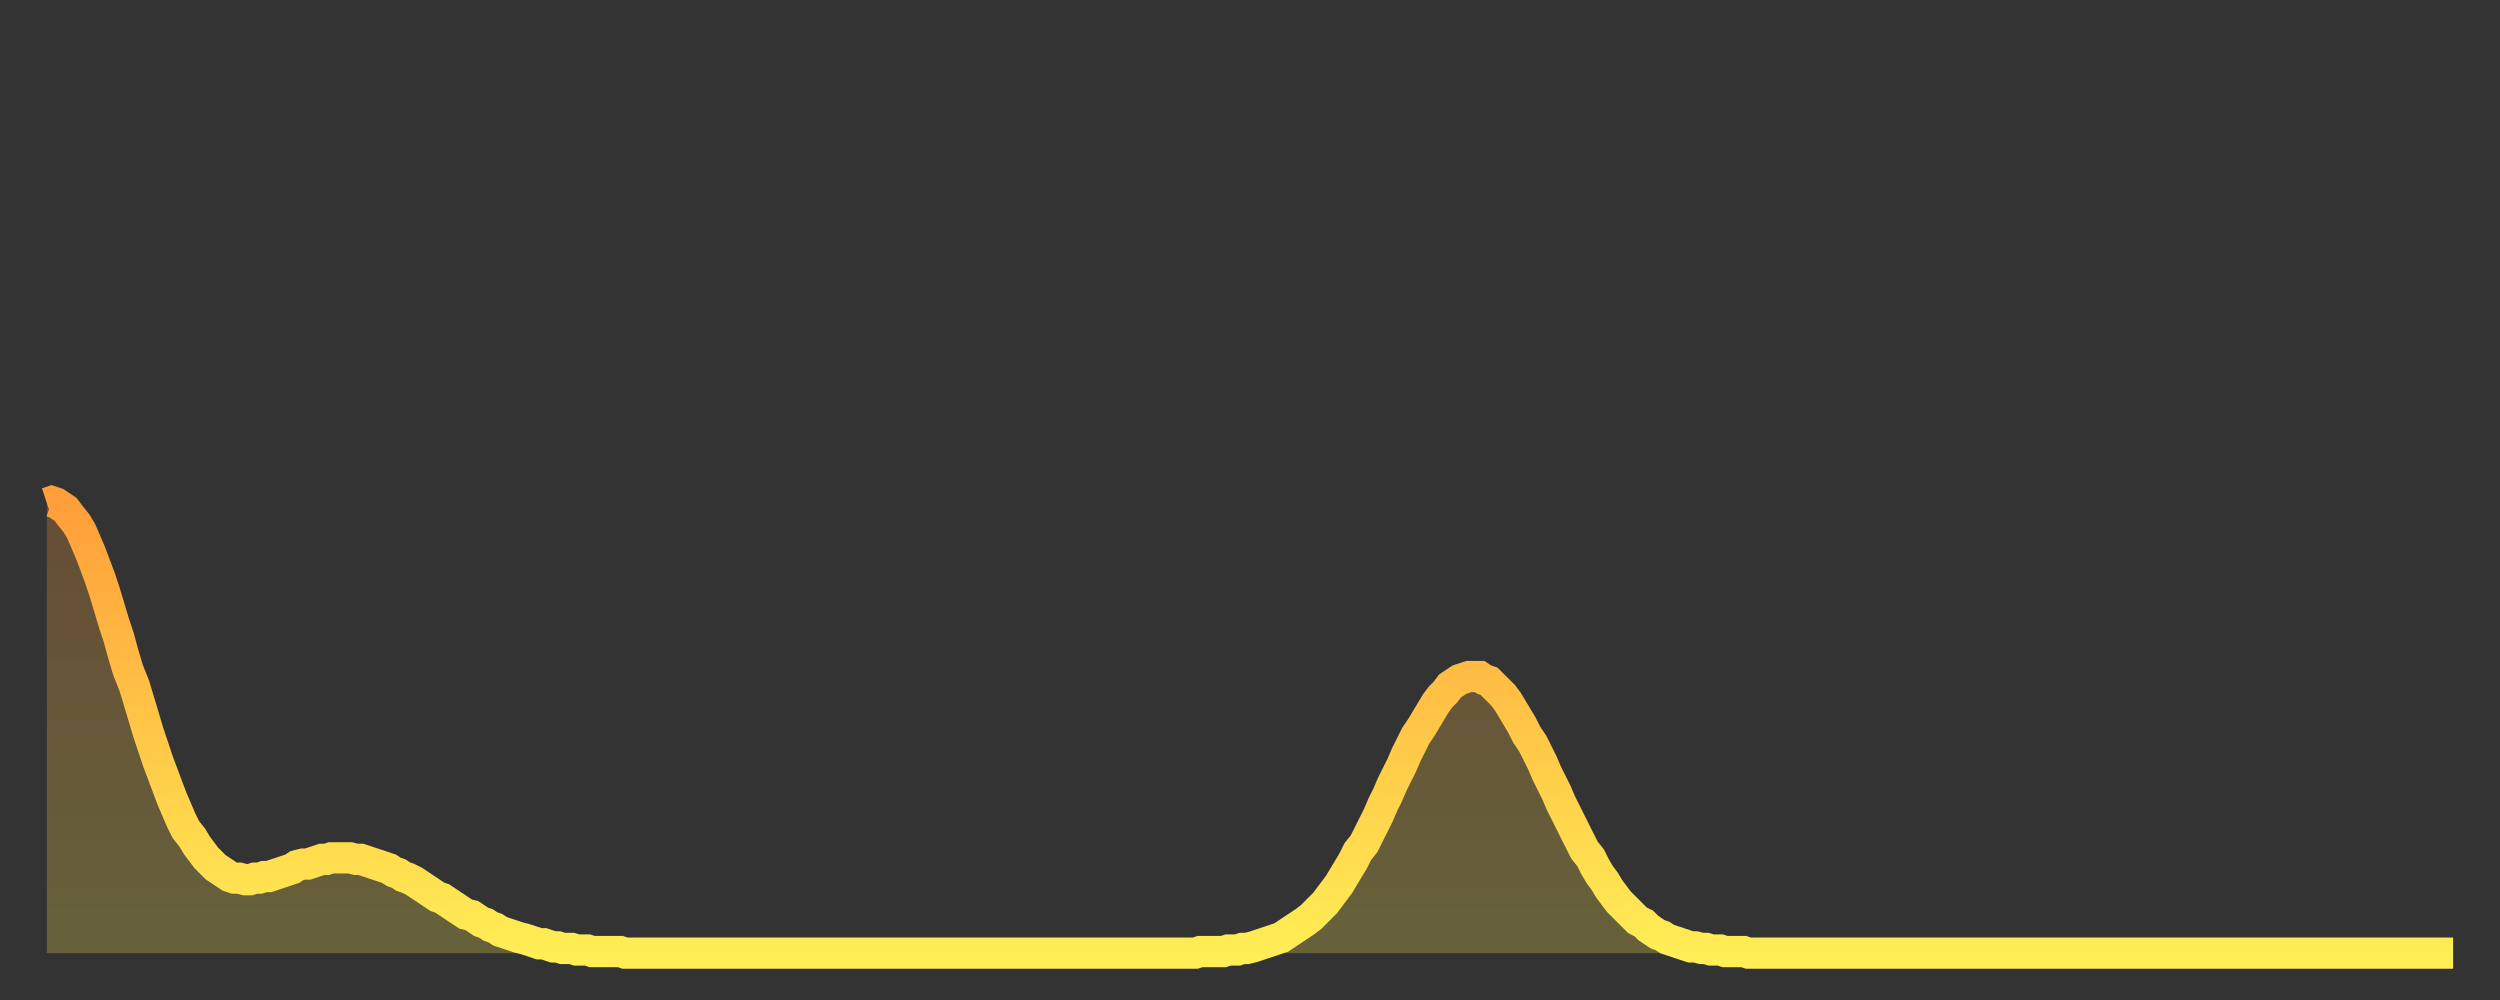
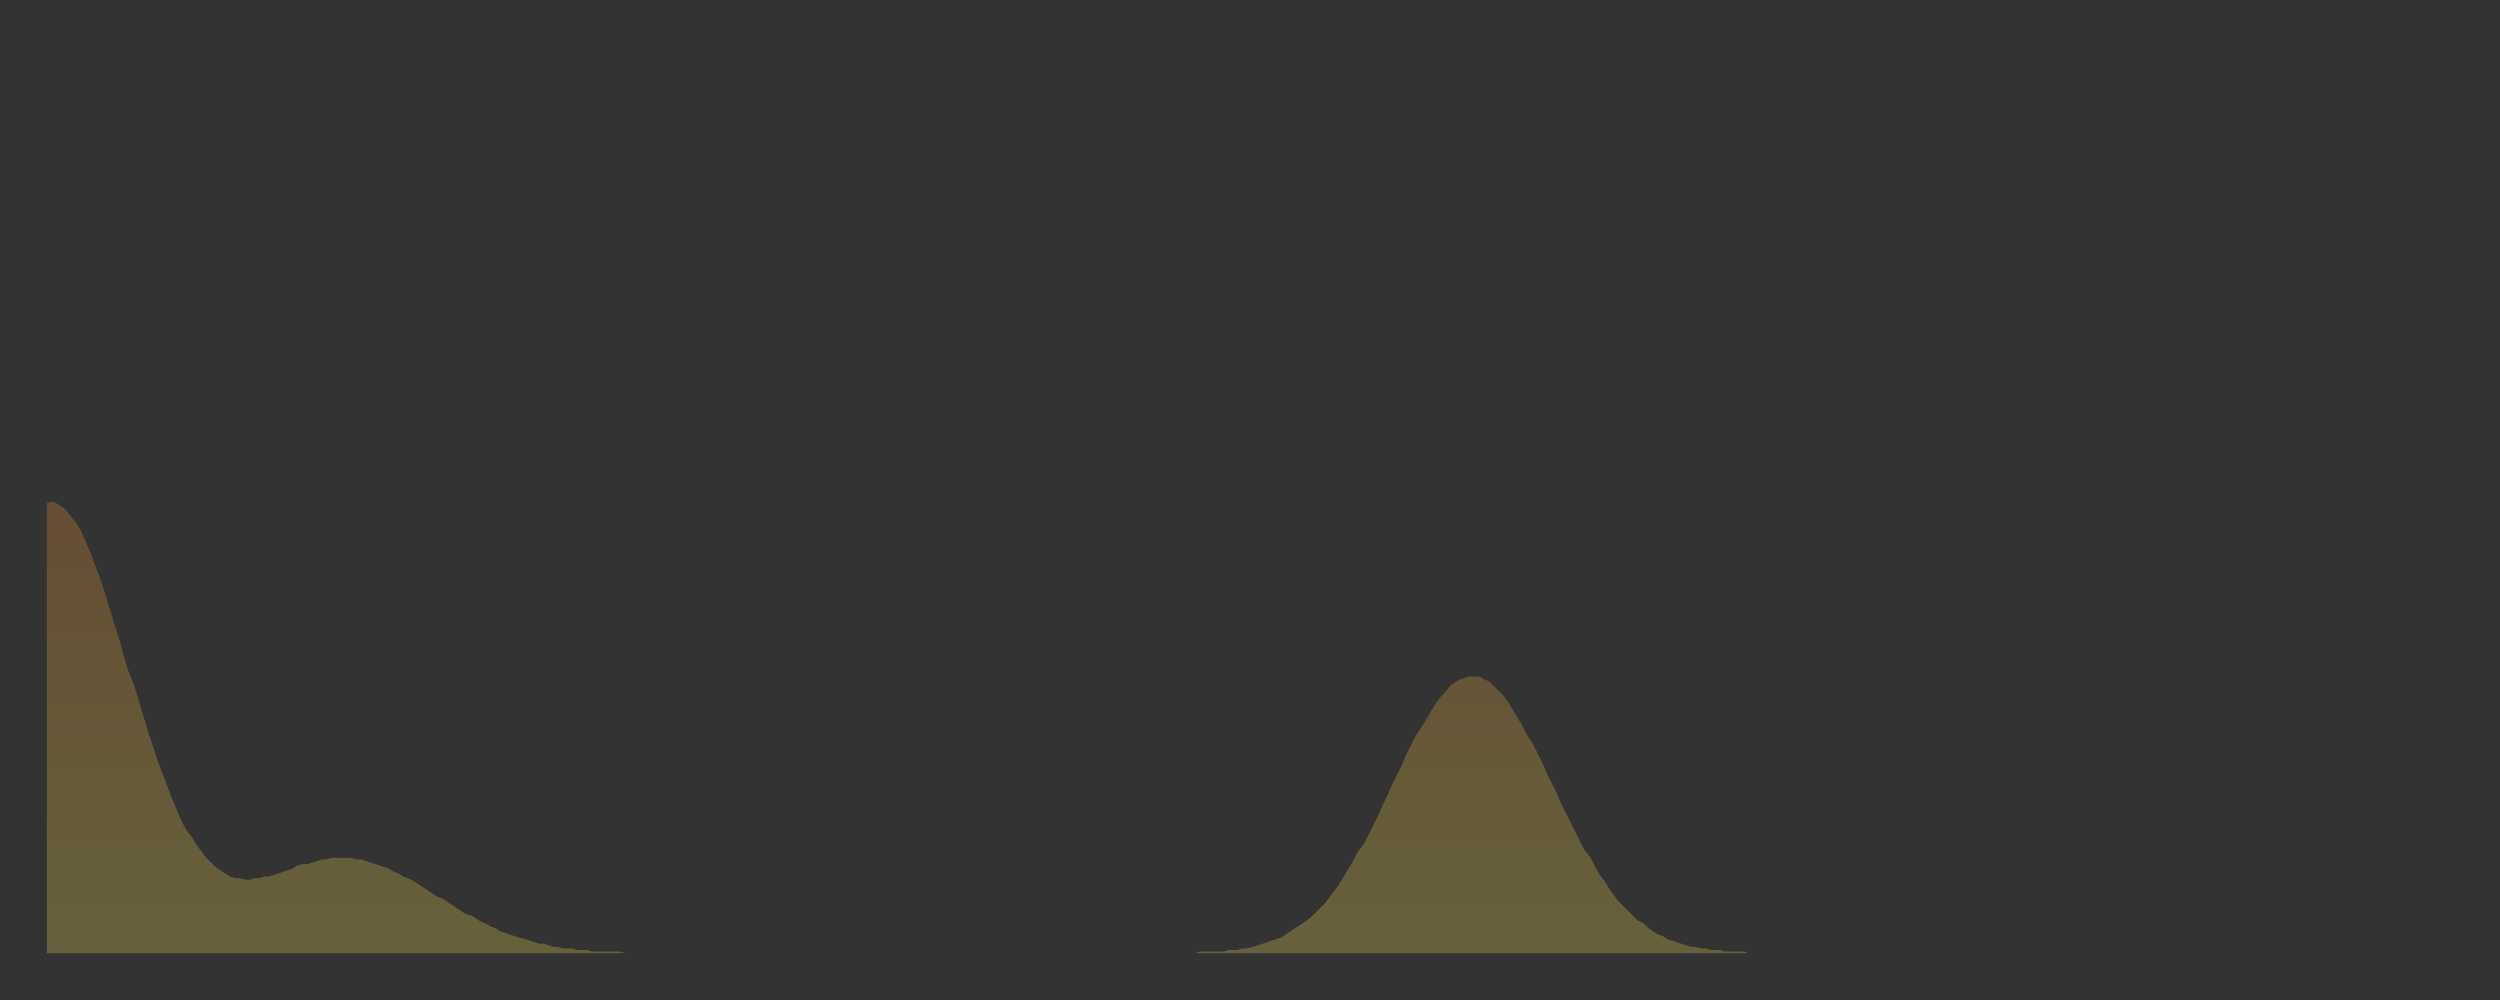
<svg xmlns="http://www.w3.org/2000/svg" baseProfile="full" height="64" version="1.1" width="160">
  <rect width="100%" height="100%" fill="#333333" stroke="none" />
  <defs>
    <linearGradient id="id20152" x1="0" x2="0" y1="0" y2="1">
      <stop offset="0%" stop-color="#ff9e3a" />
      <stop offset="50%" stop-color="#ffc647" />
      <stop offset="100%" stop-color="#ffee55" />
    </linearGradient>
  </defs>
  <g transform="translate(3,3)">
    <g>
-       <path d="M 0.0 29.2 0.3 29.1 0.6 29.2 0.9 29.4 1.2 29.6 1.5 30.0 1.9 30.5 2.2 31.0 2.5 31.7 2.8 32.4 3.1 33.2 3.4 34.0 3.7 34.9 4.0 35.9 4.3 36.9 4.6 37.8 4.9 38.9 5.2 39.9 5.6 40.9 5.9 41.9 6.2 42.9 6.5 43.9 6.8 44.8 7.1 45.7 7.4 46.5 7.7 47.3 8.0 48.1 8.3 48.8 8.6 49.5 8.9 50.1 9.3 50.6 9.6 51.1 9.9 51.5 10.2 51.9 10.5 52.2 10.8 52.5 11.1 52.7 11.4 52.9 11.7 53.1 12.0 53.2 12.3 53.2 12.7 53.3 13.0 53.3 13.3 53.2 13.6 53.2 13.9 53.1 14.2 53.1 14.5 53.0 14.8 52.9 15.1 52.8 15.4 52.7 15.7 52.6 16.0 52.4 16.4 52.3 16.7 52.3 17.0 52.2 17.3 52.1 17.6 52.0 17.9 52.0 18.2 51.9 18.5 51.9 18.8 51.9 19.1 51.9 19.4 51.9 19.8 52.0 20.1 52.0 20.4 52.1 20.7 52.2 21.0 52.3 21.3 52.4 21.6 52.5 21.9 52.6 22.2 52.8 22.5 52.9 22.8 53.1 23.1 53.2 23.5 53.4 23.8 53.6 24.1 53.8 24.4 54.0 24.7 54.2 25.0 54.4 25.3 54.5 25.6 54.7 25.9 54.9 26.2 55.1 26.5 55.3 26.8 55.5 27.2 55.6 27.5 55.8 27.8 56.0 28.1 56.1 28.4 56.3 28.7 56.4 29.0 56.6 29.3 56.7 29.6 56.8 29.9 56.9 30.2 57.0 30.6 57.1 30.9 57.2 31.2 57.3 31.5 57.4 31.8 57.4 32.1 57.5 32.4 57.6 32.7 57.6 33.0 57.7 33.3 57.7 33.6 57.7 33.9 57.8 34.3 57.8 34.6 57.8 34.9 57.9 35.2 57.9 35.5 57.9 35.8 57.9 36.1 57.9 36.4 57.9 36.7 57.9 37.0 58.0 37.3 58.0 37.7 58.0 38.0 58.0 38.3 58.0 38.6 58.0 38.9 58.0 39.2 58.0 39.5 58.0 39.8 58.0 40.1 58.0 40.4 58.0 40.7 58.0 41.0 58.0 41.4 58.0 41.7 58.0 42.0 58.0 42.3 58.0 42.6 58.0 42.9 58.0 43.2 58.0 43.5 58.0 43.8 58.0 44.1 58.0 44.4 58.0 44.7 58.0 45.1 58.0 45.4 58.0 45.7 58.0 46.0 58.0 46.3 58.0 46.6 58.0 46.9 58.0 47.2 58.0 47.5 58.0 47.8 58.0 48.1 58.0 48.5 58.0 48.8 58.0 49.1 58.0 49.4 58.0 49.7 58.0 50.0 58.0 50.3 58.0 50.6 58.0 50.9 58.0 51.2 58.0 51.5 58.0 51.8 58.0 52.2 58.0 52.5 58.0 52.8 58.0 53.1 58.0 53.4 58.0 53.7 58.0 54.0 58.0 54.3 58.0 54.6 58.0 54.9 58.0 55.2 58.0 55.6 58.0 55.9 58.0 56.2 58.0 56.5 58.0 56.8 58.0 57.1 58.0 57.4 58.0 57.7 58.0 58.0 58.0 58.3 58.0 58.6 58.0 58.9 58.0 59.3 58.0 59.6 58.0 59.9 58.0 60.2 58.0 60.5 58.0 60.8 58.0 61.1 58.0 61.4 58.0 61.7 58.0 62.0 58.0 62.3 58.0 62.6 58.0 63.0 58.0 63.3 58.0 63.6 58.0 63.9 58.0 64.2 58.0 64.5 58.0 64.8 58.0 65.1 58.0 65.4 58.0 65.7 58.0 66.0 58.0 66.4 58.0 66.7 58.0 67.0 58.0 67.3 58.0 67.6 58.0 67.9 58.0 68.2 58.0 68.5 58.0 68.8 58.0 69.1 58.0 69.4 58.0 69.7 58.0 70.1 58.0 70.4 58.0 70.7 58.0 71.0 58.0 71.3 58.0 71.6 58.0 71.9 58.0 72.2 58.0 72.5 58.0 72.8 58.0 73.1 58.0 73.5 58.0 73.8 57.9 74.1 57.9 74.4 57.9 74.7 57.9 75.0 57.9 75.3 57.9 75.6 57.8 75.9 57.8 76.2 57.8 76.5 57.7 76.8 57.7 77.2 57.6 77.5 57.5 77.8 57.4 78.1 57.3 78.4 57.2 78.7 57.1 79.0 57.0 79.3 56.8 79.6 56.6 79.9 56.4 80.2 56.2 80.5 56.0 80.9 55.7 81.2 55.4 81.5 55.1 81.8 54.8 82.1 54.4 82.4 54.0 82.7 53.6 83.0 53.1 83.3 52.6 83.6 52.1 83.9 51.5 84.3 51.0 84.6 50.4 84.9 49.8 85.2 49.2 85.5 48.5 85.8 47.9 86.1 47.2 86.4 46.6 86.7 46.0 87.0 45.3 87.3 44.7 87.6 44.1 88.0 43.5 88.3 43.0 88.6 42.5 88.9 42.0 89.2 41.6 89.5 41.3 89.8 40.9 90.1 40.7 90.4 40.5 90.7 40.4 91.0 40.3 91.4 40.3 91.7 40.3 92.0 40.5 92.3 40.6 92.6 40.9 92.9 41.2 93.2 41.5 93.5 41.9 93.8 42.4 94.1 42.9 94.4 43.4 94.7 44.0 95.1 44.6 95.4 45.2 95.7 45.8 96.0 46.5 96.3 47.1 96.6 47.7 96.9 48.4 97.2 49.0 97.5 49.6 97.8 50.2 98.1 50.8 98.4 51.4 98.8 51.9 99.1 52.5 99.4 53.0 99.7 53.4 100.0 53.9 100.3 54.3 100.6 54.7 100.9 55.0 101.2 55.3 101.5 55.6 101.8 55.9 102.2 56.1 102.5 56.4 102.8 56.6 103.1 56.8 103.4 56.9 103.7 57.1 104.0 57.2 104.3 57.3 104.6 57.4 104.9 57.5 105.2 57.6 105.5 57.6 105.9 57.7 106.2 57.7 106.5 57.8 106.8 57.8 107.1 57.8 107.4 57.9 107.7 57.9 108.0 57.9 108.3 57.9 108.6 57.9 108.9 58.0 109.3 58.0 109.6 58.0 109.9 58.0 110.2 58.0 110.5 58.0 110.8 58.0 111.1 58.0 111.4 58.0 111.7 58.0 112.0 58.0 112.3 58.0 112.6 58.0 113.0 58.0 113.3 58.0 113.6 58.0 113.9 58.0 114.2 58.0 114.5 58.0 114.8 58.0 115.1 58.0 115.4 58.0 115.7 58.0 116.0 58.0 116.3 58.0 116.7 58.0 117.0 58.0 117.3 58.0 117.6 58.0 117.9 58.0 118.2 58.0 118.5 58.0 118.8 58.0 119.1 58.0 119.4 58.0 119.7 58.0 120.1 58.0 120.4 58.0 120.7 58.0 121.0 58.0 121.3 58.0 121.6 58.0 121.9 58.0 122.2 58.0 122.5 58.0 122.8 58.0 123.1 58.0 123.4 58.0 123.8 58.0 124.1 58.0 124.4 58.0 124.7 58.0 125.0 58.0 125.3 58.0 125.6 58.0 125.9 58.0 126.2 58.0 126.5 58.0 126.8 58.0 127.2 58.0 127.5 58.0 127.8 58.0 128.1 58.0 128.4 58.0 128.7 58.0 129.0 58.0 129.3 58.0 129.6 58.0 129.9 58.0 130.2 58.0 130.5 58.0 130.9 58.0 131.2 58.0 131.5 58.0 131.8 58.0 132.1 58.0 132.4 58.0 132.7 58.0 133.0 58.0 133.3 58.0 133.6 58.0 133.9 58.0 134.2 58.0 134.6 58.0 134.9 58.0 135.2 58.0 135.5 58.0 135.8 58.0 136.1 58.0 136.4 58.0 136.7 58.0 137.0 58.0 137.3 58.0 137.6 58.0 138.0 58.0 138.3 58.0 138.6 58.0 138.9 58.0 139.2 58.0 139.5 58.0 139.8 58.0 140.1 58.0 140.4 58.0 140.7 58.0 141.0 58.0 141.3 58.0 141.7 58.0 142.0 58.0 142.3 58.0 142.6 58.0 142.9 58.0 143.2 58.0 143.5 58.0 143.8 58.0 144.1 58.0 144.4 58.0 144.7 58.0 145.1 58.0 145.4 58.0 145.7 58.0 146.0 58.0 146.3 58.0 146.6 58.0 146.9 58.0 147.2 58.0 147.5 58.0 147.8 58.0 148.1 58.0 148.4 58.0 148.8 58.0 149.1 58.0 149.4 58.0 149.7 58.0 150.0 58.0 150.3 58.0 150.6 58.0 150.9 58.0 151.2 58.0 151.5 58.0 151.8 58.0 152.1 58.0 152.5 58.0 152.8 58.0 153.1 58.0 153.4 58.0 153.7 58.0 154.0 58.0" fill="none" id="graph-curve" opacity="1" stroke="url(#id20152)" stroke-width="2" />
      <path d="M 0 58 L 0.0 29.2 0.3 29.1 0.6 29.2 0.9 29.4 1.2 29.6 1.5 30.0 1.9 30.5 2.2 31.0 2.5 31.7 2.8 32.4 3.1 33.2 3.4 34.0 3.7 34.9 4.0 35.9 4.3 36.9 4.6 37.8 4.9 38.9 5.2 39.9 5.6 40.9 5.9 41.9 6.2 42.9 6.5 43.9 6.8 44.8 7.1 45.7 7.4 46.5 7.7 47.3 8.0 48.1 8.3 48.8 8.6 49.5 8.9 50.1 9.3 50.6 9.6 51.1 9.9 51.5 10.2 51.9 10.5 52.2 10.8 52.5 11.1 52.7 11.4 52.9 11.7 53.1 12.0 53.2 12.3 53.2 12.7 53.3 13.0 53.3 13.3 53.2 13.6 53.2 13.9 53.1 14.2 53.1 14.5 53.0 14.8 52.9 15.1 52.8 15.4 52.7 15.7 52.6 16.0 52.4 16.4 52.3 16.7 52.3 17.0 52.2 17.3 52.1 17.6 52.0 17.9 52.0 18.2 51.9 18.5 51.9 18.8 51.9 19.1 51.9 19.4 51.9 19.8 52.0 20.1 52.0 20.4 52.1 20.7 52.2 21.0 52.3 21.3 52.4 21.6 52.5 21.9 52.6 22.2 52.8 22.5 52.9 22.8 53.1 23.1 53.2 23.5 53.4 23.8 53.6 24.1 53.8 24.4 54.0 24.7 54.2 25.0 54.4 25.3 54.5 25.6 54.7 25.9 54.9 26.2 55.1 26.5 55.3 26.8 55.5 27.2 55.6 27.5 55.8 27.8 56.0 28.1 56.1 28.4 56.3 28.7 56.4 29.0 56.6 29.3 56.7 29.6 56.8 29.9 56.9 30.2 57.0 30.6 57.1 30.9 57.2 31.2 57.3 31.5 57.4 31.8 57.4 32.1 57.5 32.4 57.6 32.7 57.6 33.0 57.7 33.3 57.7 33.6 57.7 33.9 57.8 34.3 57.8 34.6 57.8 34.9 57.9 35.2 57.9 35.5 57.9 35.8 57.9 36.1 57.9 36.4 57.9 36.7 57.9 37.0 58.0 37.3 58.0 37.7 58.0 38.0 58.0 38.3 58.0 38.6 58.0 38.9 58.0 39.2 58.0 39.5 58.0 39.8 58.0 40.1 58.0 40.4 58.0 40.7 58.0 41.0 58.0 41.4 58.0 41.7 58.0 42.0 58.0 42.3 58.0 42.6 58.0 42.9 58.0 43.2 58.0 43.5 58.0 43.8 58.0 44.1 58.0 44.4 58.0 44.7 58.0 45.1 58.0 45.4 58.0 45.7 58.0 46.0 58.0 46.3 58.0 46.6 58.0 46.9 58.0 47.2 58.0 47.5 58.0 47.8 58.0 48.1 58.0 48.5 58.0 48.8 58.0 49.1 58.0 49.4 58.0 49.7 58.0 50.0 58.0 50.3 58.0 50.6 58.0 50.9 58.0 51.2 58.0 51.5 58.0 51.8 58.0 52.2 58.0 52.5 58.0 52.8 58.0 53.1 58.0 53.4 58.0 53.7 58.0 54.0 58.0 54.3 58.0 54.6 58.0 54.9 58.0 55.2 58.0 55.6 58.0 55.9 58.0 56.2 58.0 56.5 58.0 56.8 58.0 57.1 58.0 57.4 58.0 57.7 58.0 58.0 58.0 58.3 58.0 58.6 58.0 58.9 58.0 59.3 58.0 59.6 58.0 59.9 58.0 60.2 58.0 60.5 58.0 60.8 58.0 61.1 58.0 61.4 58.0 61.7 58.0 62.0 58.0 62.3 58.0 62.6 58.0 63.0 58.0 63.3 58.0 63.6 58.0 63.9 58.0 64.2 58.0 64.5 58.0 64.8 58.0 65.1 58.0 65.4 58.0 65.7 58.0 66.0 58.0 66.4 58.0 66.7 58.0 67.0 58.0 67.3 58.0 67.6 58.0 67.9 58.0 68.2 58.0 68.5 58.0 68.8 58.0 69.1 58.0 69.4 58.0 69.7 58.0 70.1 58.0 70.4 58.0 70.7 58.0 71.0 58.0 71.3 58.0 71.6 58.0 71.9 58.0 72.2 58.0 72.5 58.0 72.8 58.0 73.1 58.0 73.5 58.0 73.8 57.9 74.1 57.9 74.4 57.9 74.7 57.9 75.0 57.9 75.3 57.9 75.6 57.8 75.9 57.8 76.2 57.8 76.5 57.7 76.8 57.7 77.2 57.6 77.5 57.5 77.8 57.4 78.1 57.3 78.4 57.2 78.7 57.1 79.0 57.0 79.3 56.8 79.6 56.6 79.9 56.4 80.2 56.2 80.5 56.0 80.9 55.7 81.2 55.4 81.5 55.1 81.8 54.8 82.1 54.4 82.4 54.0 82.7 53.6 83.0 53.1 83.3 52.6 83.6 52.1 83.9 51.5 84.3 51.0 84.6 50.4 84.9 49.8 85.2 49.2 85.5 48.5 85.8 47.9 86.1 47.2 86.4 46.6 86.7 46.0 87.0 45.3 87.3 44.7 87.6 44.1 88.0 43.5 88.3 43.0 88.6 42.5 88.9 42.0 89.2 41.6 89.5 41.3 89.8 40.9 90.1 40.7 90.4 40.5 90.7 40.4 91.0 40.3 91.4 40.3 91.7 40.3 92.0 40.5 92.3 40.6 92.6 40.9 92.9 41.2 93.2 41.5 93.5 41.9 93.8 42.4 94.1 42.9 94.4 43.4 94.7 44.0 95.1 44.6 95.4 45.2 95.7 45.8 96.0 46.5 96.3 47.1 96.6 47.7 96.9 48.4 97.2 49.0 97.5 49.6 97.8 50.2 98.1 50.8 98.4 51.4 98.8 51.9 99.1 52.5 99.4 53.0 99.7 53.4 100.0 53.9 100.3 54.3 100.6 54.7 100.9 55.0 101.2 55.3 101.5 55.6 101.8 55.9 102.2 56.1 102.5 56.4 102.8 56.6 103.1 56.8 103.4 56.9 103.7 57.1 104.0 57.2 104.3 57.3 104.6 57.4 104.9 57.5 105.2 57.6 105.5 57.6 105.9 57.7 106.2 57.7 106.5 57.8 106.8 57.8 107.1 57.8 107.4 57.9 107.7 57.9 108.0 57.9 108.3 57.9 108.6 57.9 108.9 58.0 109.3 58.0 109.6 58.0 109.9 58.0 110.2 58.0 110.5 58.0 110.8 58.0 111.1 58.0 111.4 58.0 111.7 58.0 112.0 58.0 112.3 58.0 112.6 58.0 113.0 58.0 113.3 58.0 113.6 58.0 113.9 58.0 114.2 58.0 114.5 58.0 114.8 58.0 115.1 58.0 115.4 58.0 115.7 58.0 116.0 58.0 116.3 58.0 116.7 58.0 117.0 58.0 117.3 58.0 117.6 58.0 117.9 58.0 118.2 58.0 118.5 58.0 118.8 58.0 119.1 58.0 119.4 58.0 119.7 58.0 120.1 58.0 120.4 58.0 120.7 58.0 121.0 58.0 121.3 58.0 121.6 58.0 121.9 58.0 122.2 58.0 122.5 58.0 122.8 58.0 123.1 58.0 123.4 58.0 123.8 58.0 124.1 58.0 124.4 58.0 124.7 58.0 125.0 58.0 125.3 58.0 125.6 58.0 125.9 58.0 126.2 58.0 126.5 58.0 126.8 58.0 127.2 58.0 127.5 58.0 127.8 58.0 128.1 58.0 128.4 58.0 128.7 58.0 129.0 58.0 129.3 58.0 129.6 58.0 129.9 58.0 130.2 58.0 130.5 58.0 130.9 58.0 131.2 58.0 131.5 58.0 131.8 58.0 132.1 58.0 132.4 58.0 132.7 58.0 133.0 58.0 133.3 58.0 133.6 58.0 133.9 58.0 134.2 58.0 134.6 58.0 134.9 58.0 135.2 58.0 135.5 58.0 135.8 58.0 136.1 58.0 136.4 58.0 136.7 58.0 137.0 58.0 137.3 58.0 137.6 58.0 138.0 58.0 138.3 58.0 138.6 58.0 138.9 58.0 139.2 58.0 139.5 58.0 139.8 58.0 140.1 58.0 140.4 58.0 140.7 58.0 141.0 58.0 141.3 58.0 141.7 58.0 142.0 58.0 142.3 58.0 142.6 58.0 142.9 58.0 143.2 58.0 143.5 58.0 143.8 58.0 144.1 58.0 144.4 58.0 144.7 58.0 145.1 58.0 145.4 58.0 145.7 58.0 146.0 58.0 146.3 58.0 146.6 58.0 146.9 58.0 147.2 58.0 147.5 58.0 147.8 58.0 148.1 58.0 148.4 58.0 148.8 58.0 149.1 58.0 149.4 58.0 149.7 58.0 150.0 58.0 150.3 58.0 150.6 58.0 150.9 58.0 151.2 58.0 151.5 58.0 151.8 58.0 152.1 58.0 152.5 58.0 152.8 58.0 153.1 58.0 153.4 58.0 153.7 58.0 154.0 58.0 154 58" fill="url(#id20152)" fill-opacity=".25" id="graph-shadow" />
    </g>
  </g>
</svg>